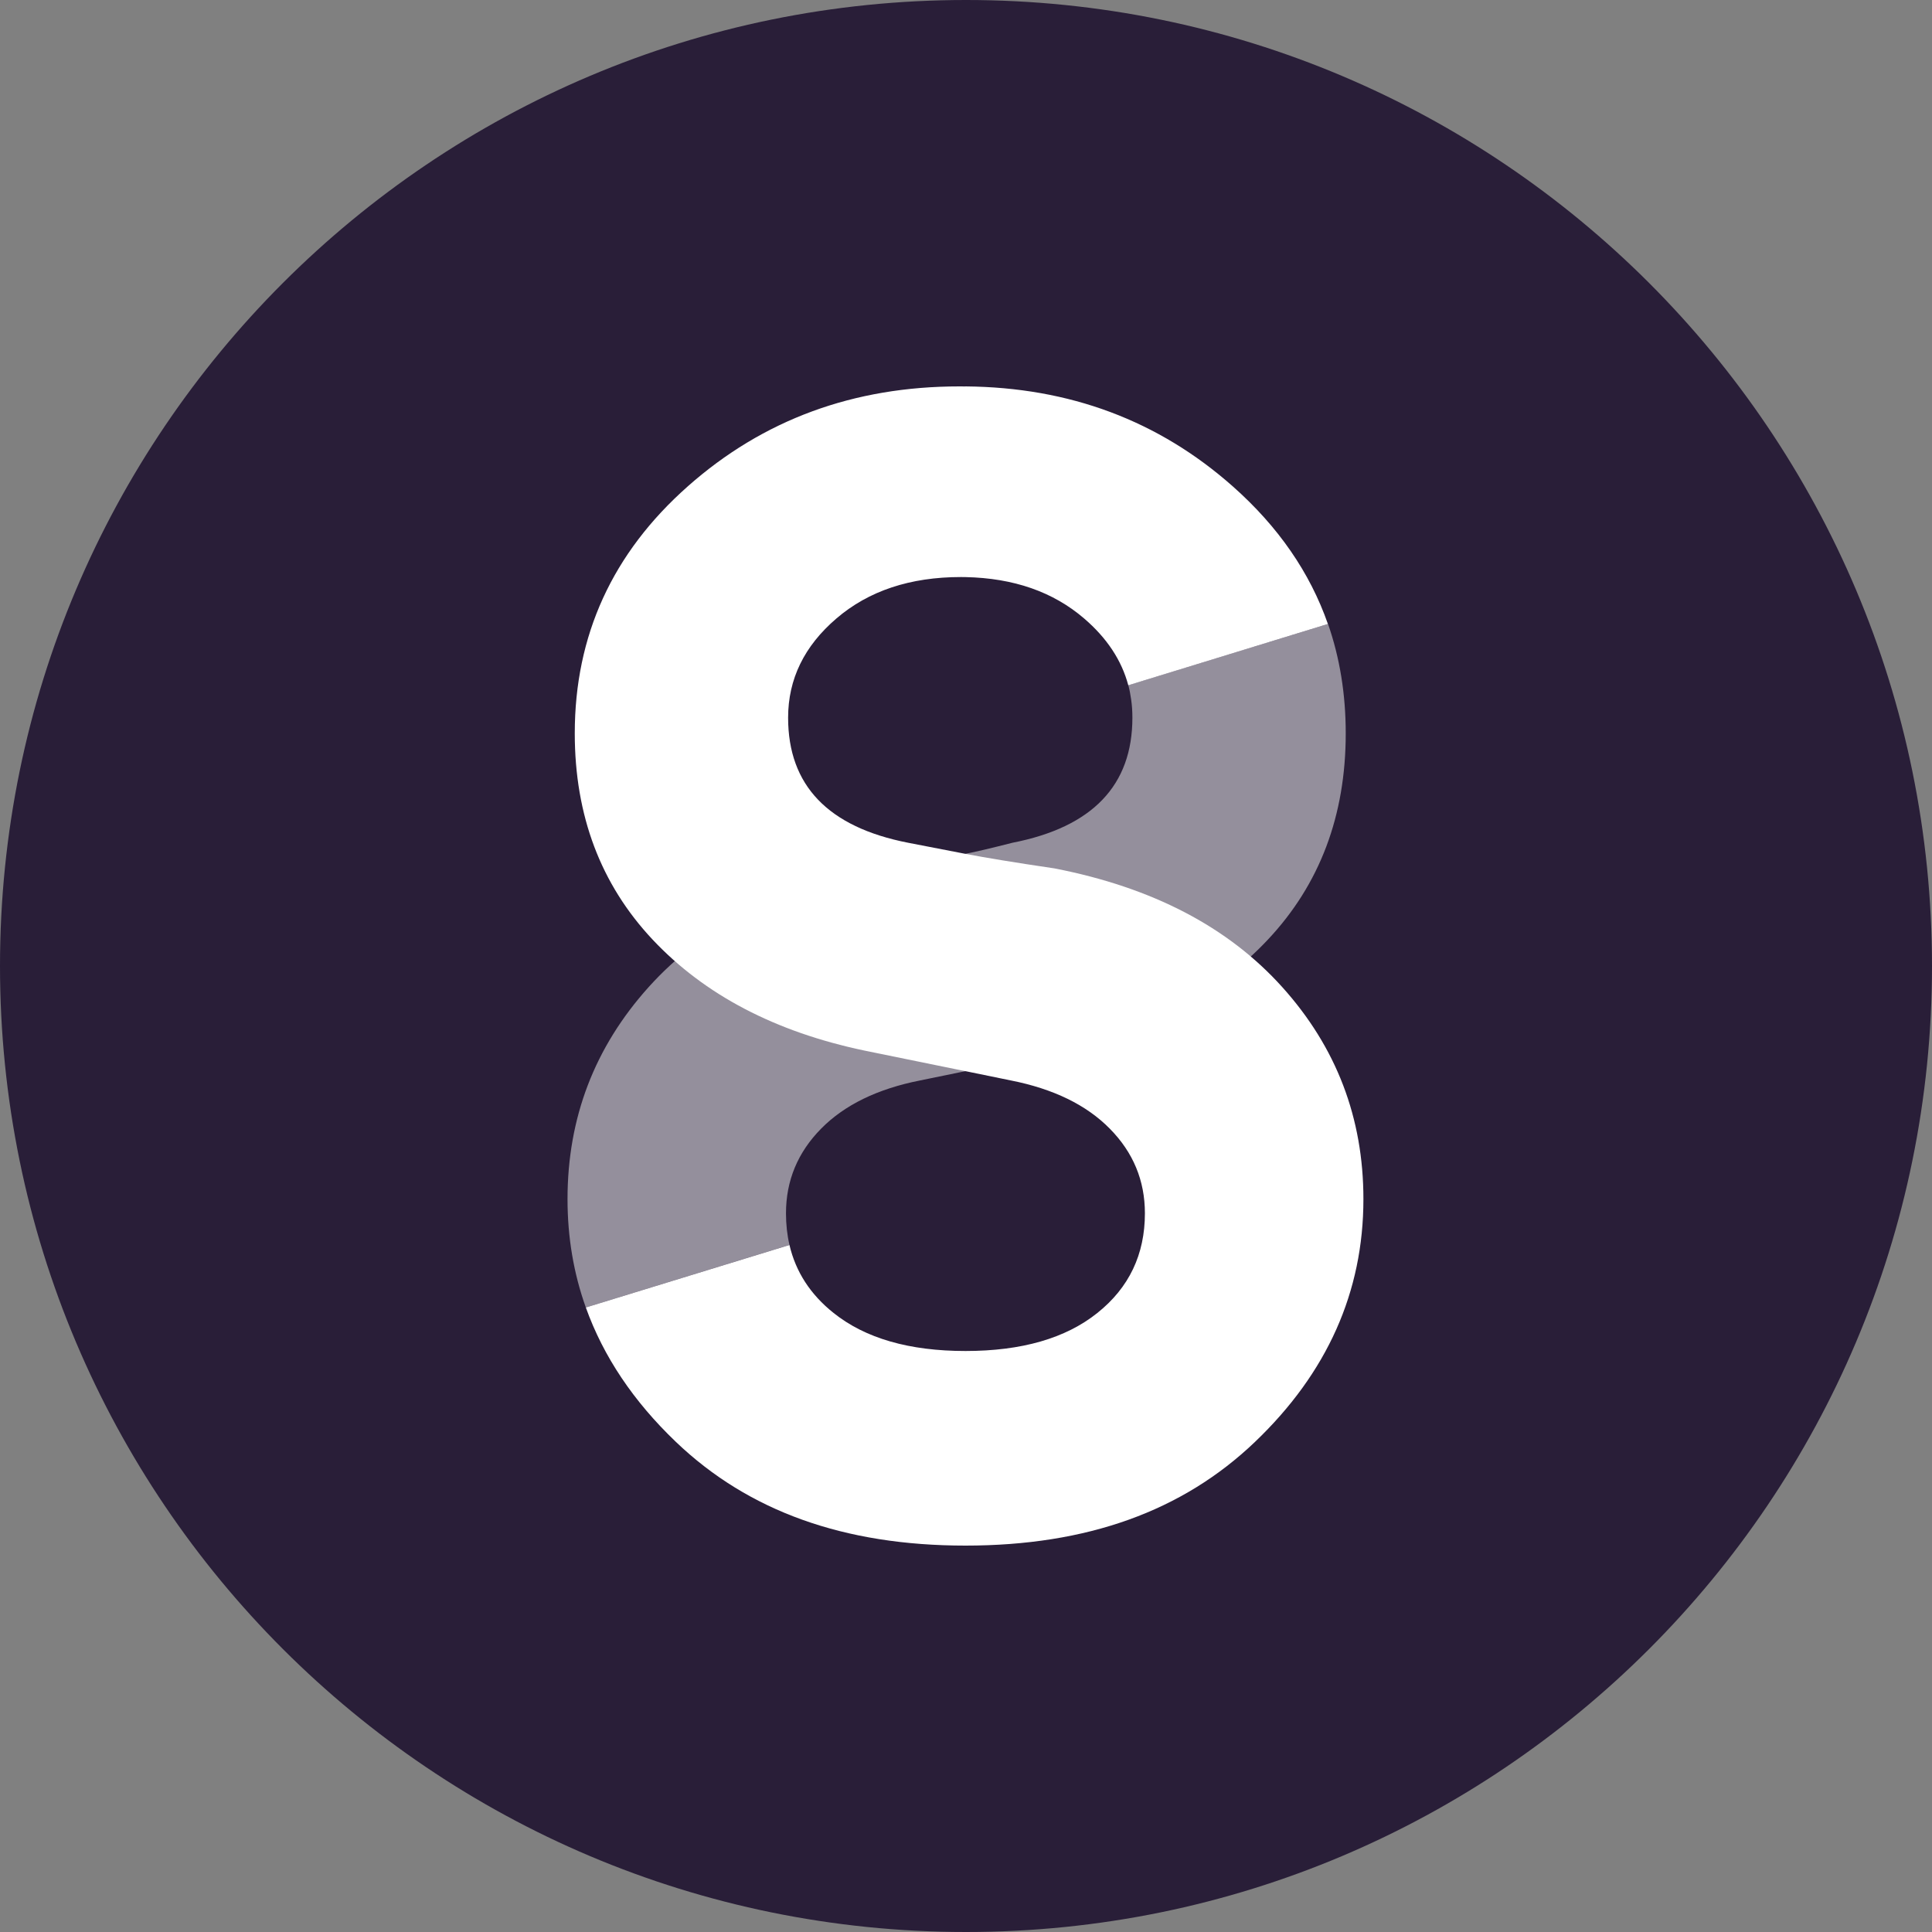
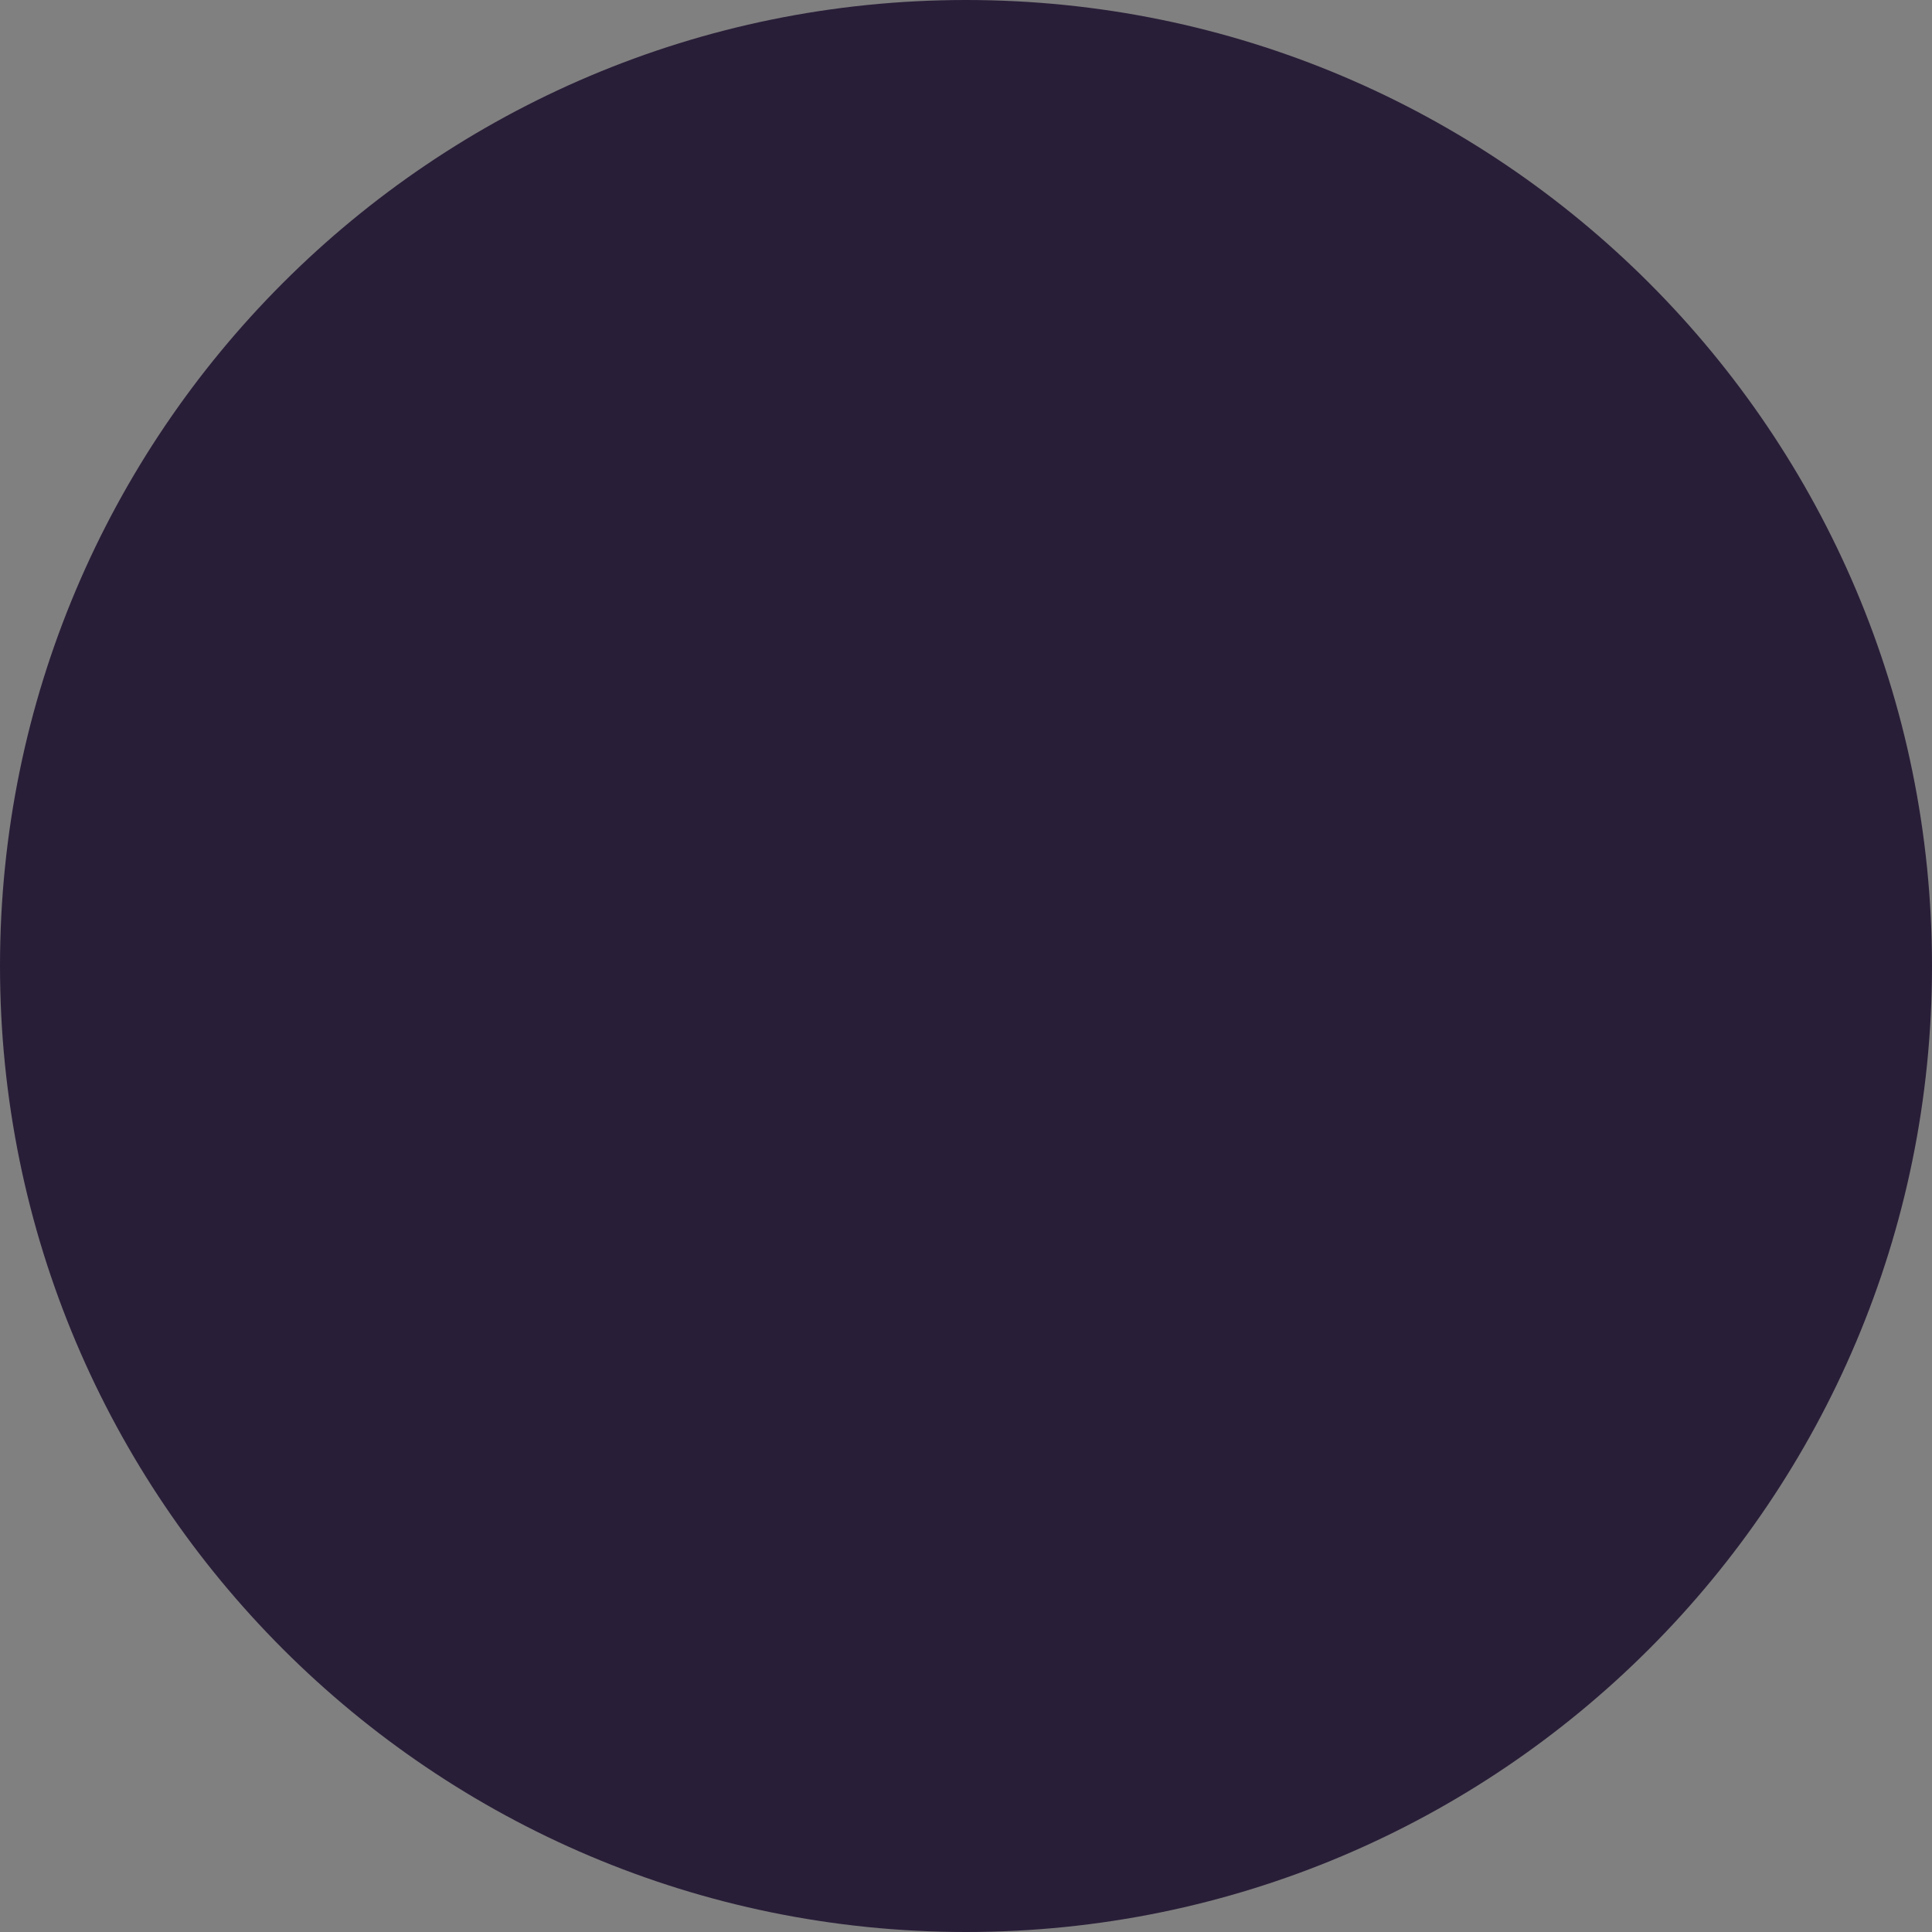
<svg xmlns="http://www.w3.org/2000/svg" viewBox="0 0 40 40">
  <rect x="0" y="0" width="40" height="40" fill="#808080" stroke="none" />
  <defs>
    <clipPath id="clip0">
-       <rect width="16.478" height="24" fill="white" transform="translate(11.75 8)" />
-     </clipPath>
+       </clipPath>
  </defs>
  <path d="M20 40C31.046 40 40 31.046 40 20C40 8.954 31.046 0 20 0C8.954 0 0 8.954 0 20C0 31.046 8.954 40 20 40Z" fill="#291E38" />
  <g clip-path="url(#clip0)">
-     <path opacity="0.5" d="M19.989 22.174L19.989 22.177C19.781 22.219 19.468 22.283 19.052 22.369C18.169 22.543 17.485 22.876 17 23.368C16.516 23.859 16.273 24.443 16.273 25.12C16.273 25.351 16.297 25.569 16.345 25.775L12.129 27.07C11.876 26.363 11.75 25.615 11.75 24.826C11.75 23.144 12.31 21.681 13.43 20.436C14.55 19.191 16.122 18.372 18.147 17.979C18.963 17.858 19.576 17.758 19.985 17.679V17.678C20.202 17.636 20.528 17.559 20.963 17.448C22.618 17.124 23.445 16.261 23.445 14.859C23.445 14.73 23.437 14.604 23.419 14.481C23.405 14.382 23.386 14.281 23.361 14.186L27.495 12.918C27.74 13.62 27.862 14.379 27.862 15.183C27.862 16.887 27.325 18.31 26.25 19.454C25.176 20.597 23.714 21.363 21.866 21.751C21.033 21.948 20.407 22.089 19.989 22.174Z" fill="white" />
-     <path d="M19.989 8C22.144 8.018 23.987 8.708 25.525 10.071C26.464 10.903 27.12 11.852 27.493 12.919L23.36 14.188C23.222 13.67 22.917 13.209 22.446 12.805C21.805 12.254 20.989 11.969 19.989 11.948C19.96 11.948 19.925 11.947 19.896 11.947C18.843 11.947 17.983 12.233 17.317 12.805C16.65 13.376 16.317 14.061 16.317 14.859C16.317 16.261 17.145 17.124 18.8 17.448C19.328 17.551 19.724 17.628 19.988 17.678V17.678C20.397 17.757 21.011 17.858 21.83 17.979C23.855 18.372 25.427 19.191 26.547 20.436C27.668 21.681 28.228 23.144 28.228 24.826C28.228 26.747 27.479 28.424 25.982 29.854C24.485 31.285 22.509 32 19.989 32C17.469 32 15.492 31.285 13.995 29.854C13.114 29.012 12.492 28.084 12.129 27.07L16.345 25.776C16.475 26.332 16.779 26.802 17.259 27.184C17.916 27.709 18.826 27.971 19.989 27.971C21.152 27.971 22.062 27.709 22.719 27.184C23.376 26.66 23.704 25.972 23.704 25.12C23.704 24.443 23.462 23.859 22.977 23.368C22.493 22.876 21.809 22.543 20.926 22.369C20.509 22.283 20.197 22.219 19.989 22.177V22.178C19.525 22.084 18.827 21.941 17.897 21.751C16.049 21.363 14.587 20.597 13.512 19.454C12.438 18.31 11.9 16.887 11.9 15.183C11.9 13.155 12.68 11.451 14.238 10.071C15.796 8.69 17.671 8 19.863 8C19.904 8 19.949 8 19.989 8.001V8Z" fill="white" />
-   </g>
+     </g>
</svg>